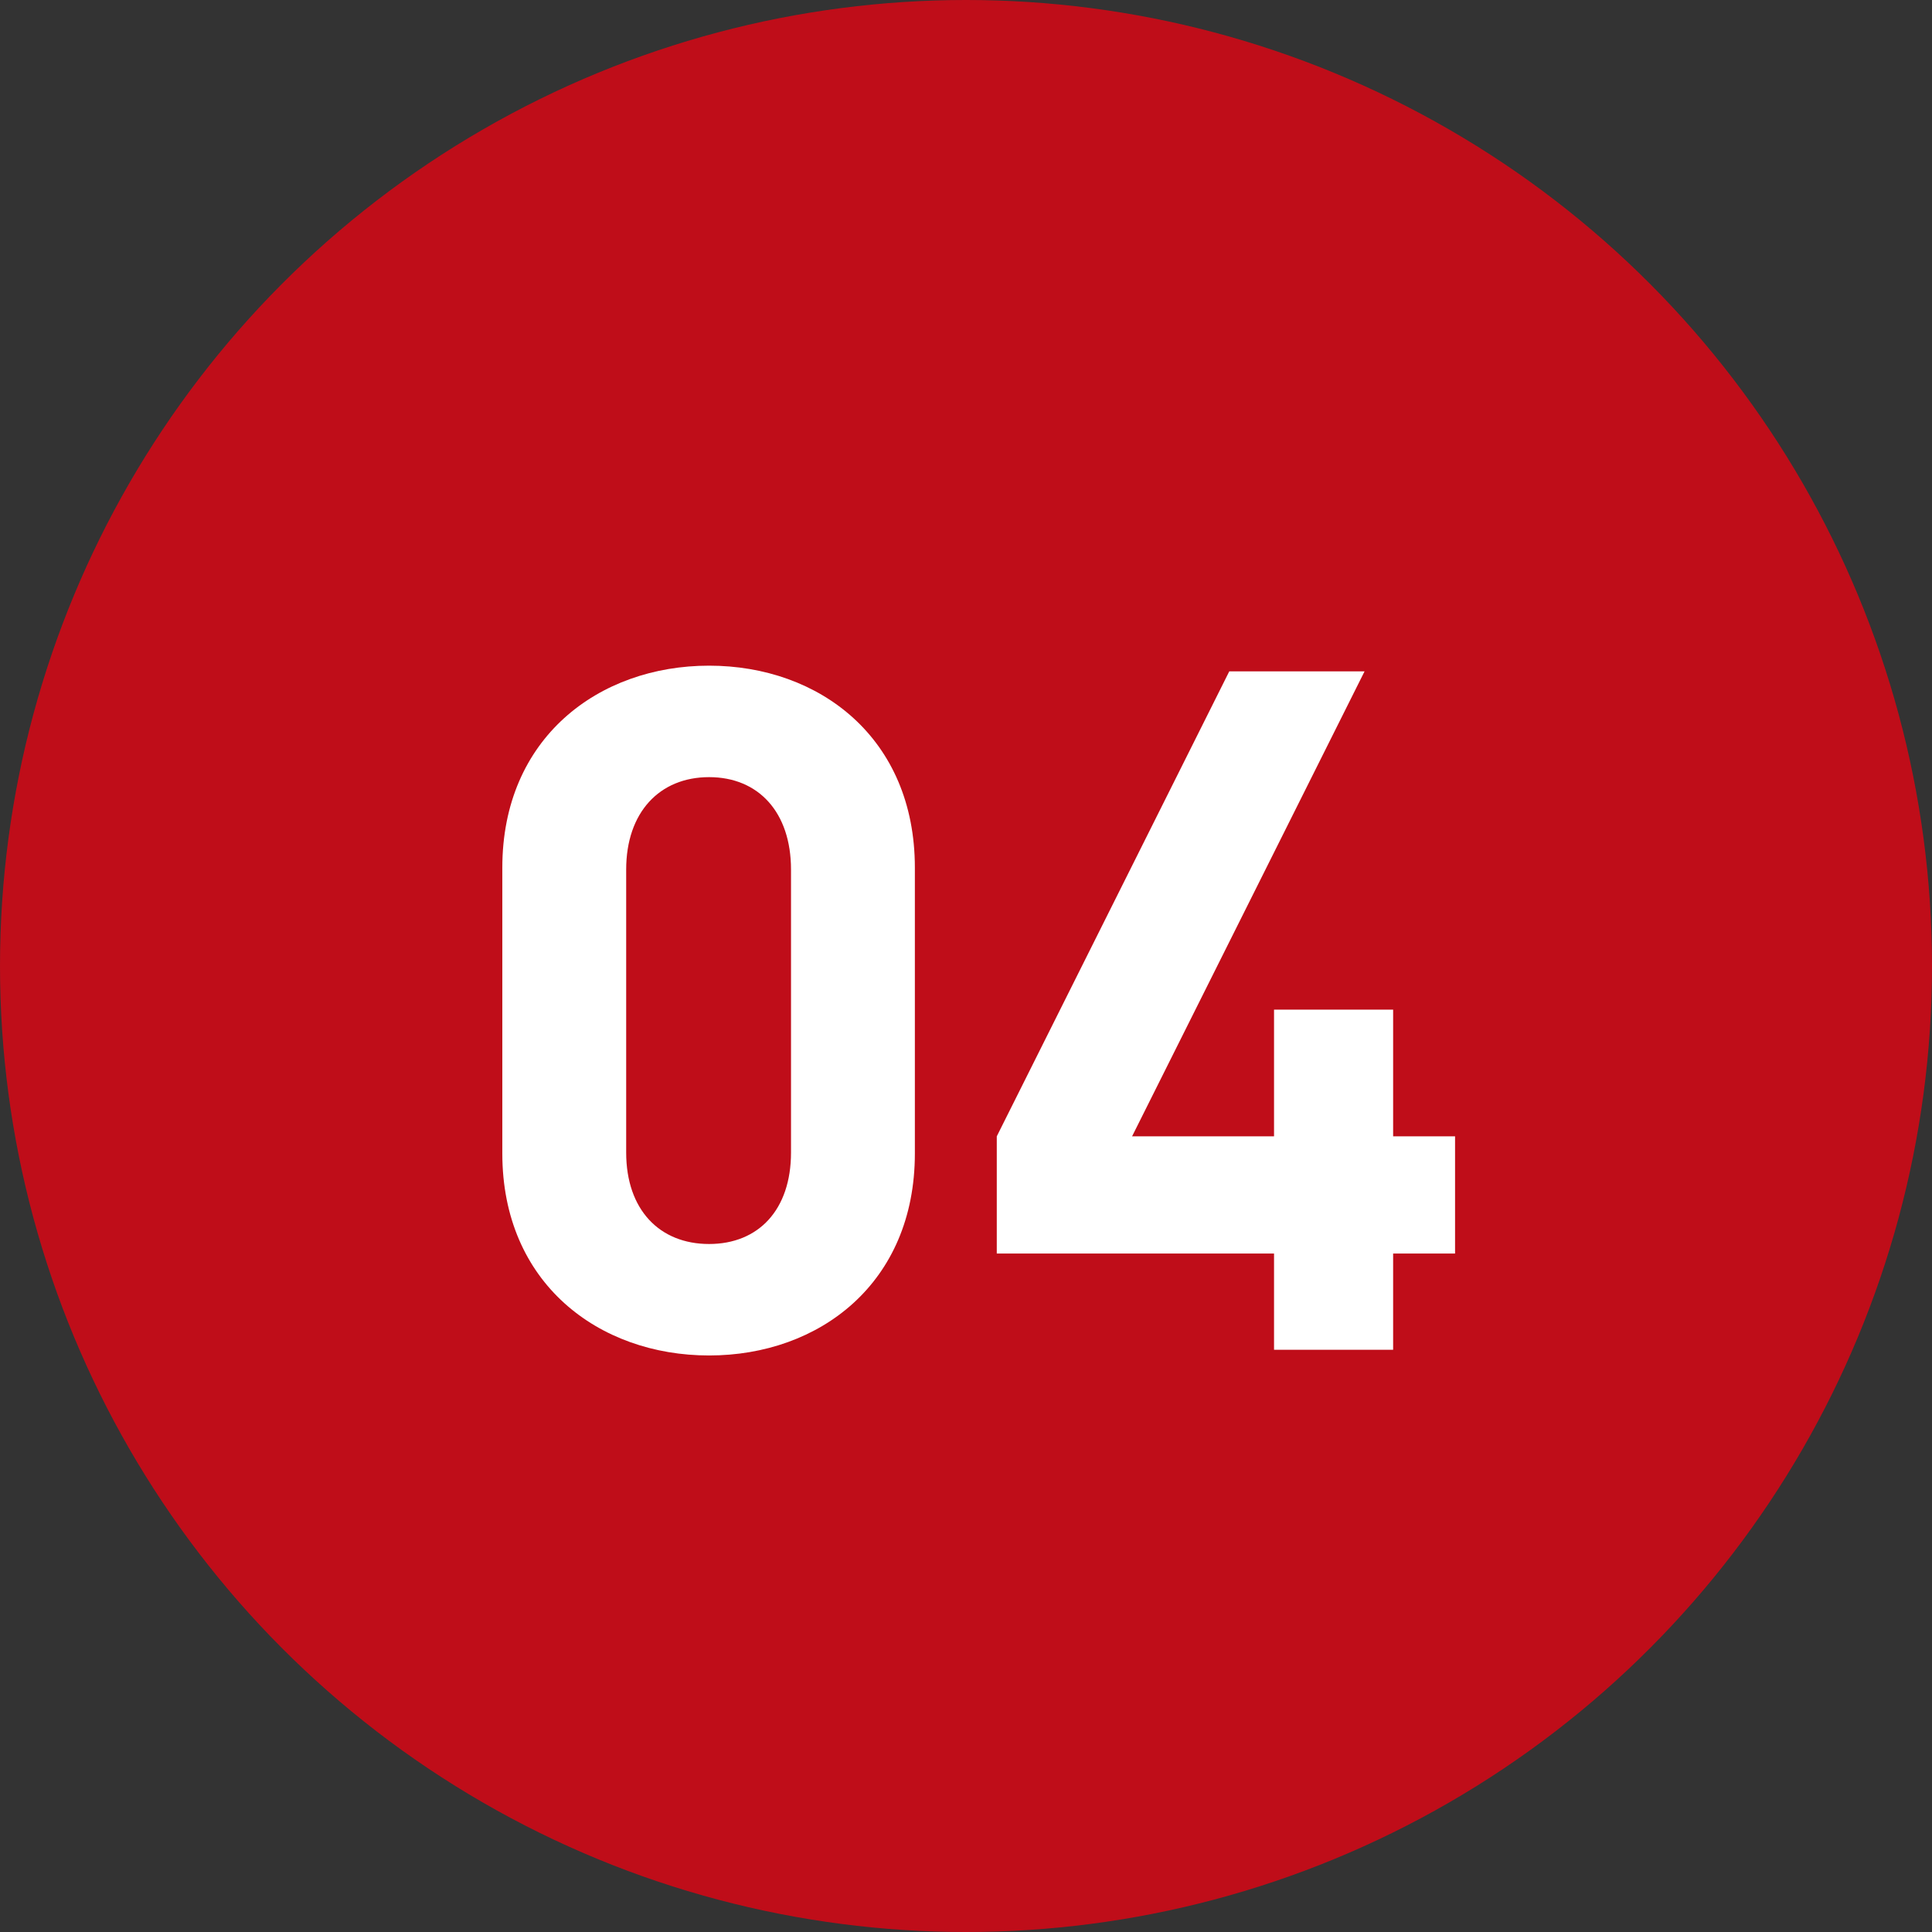
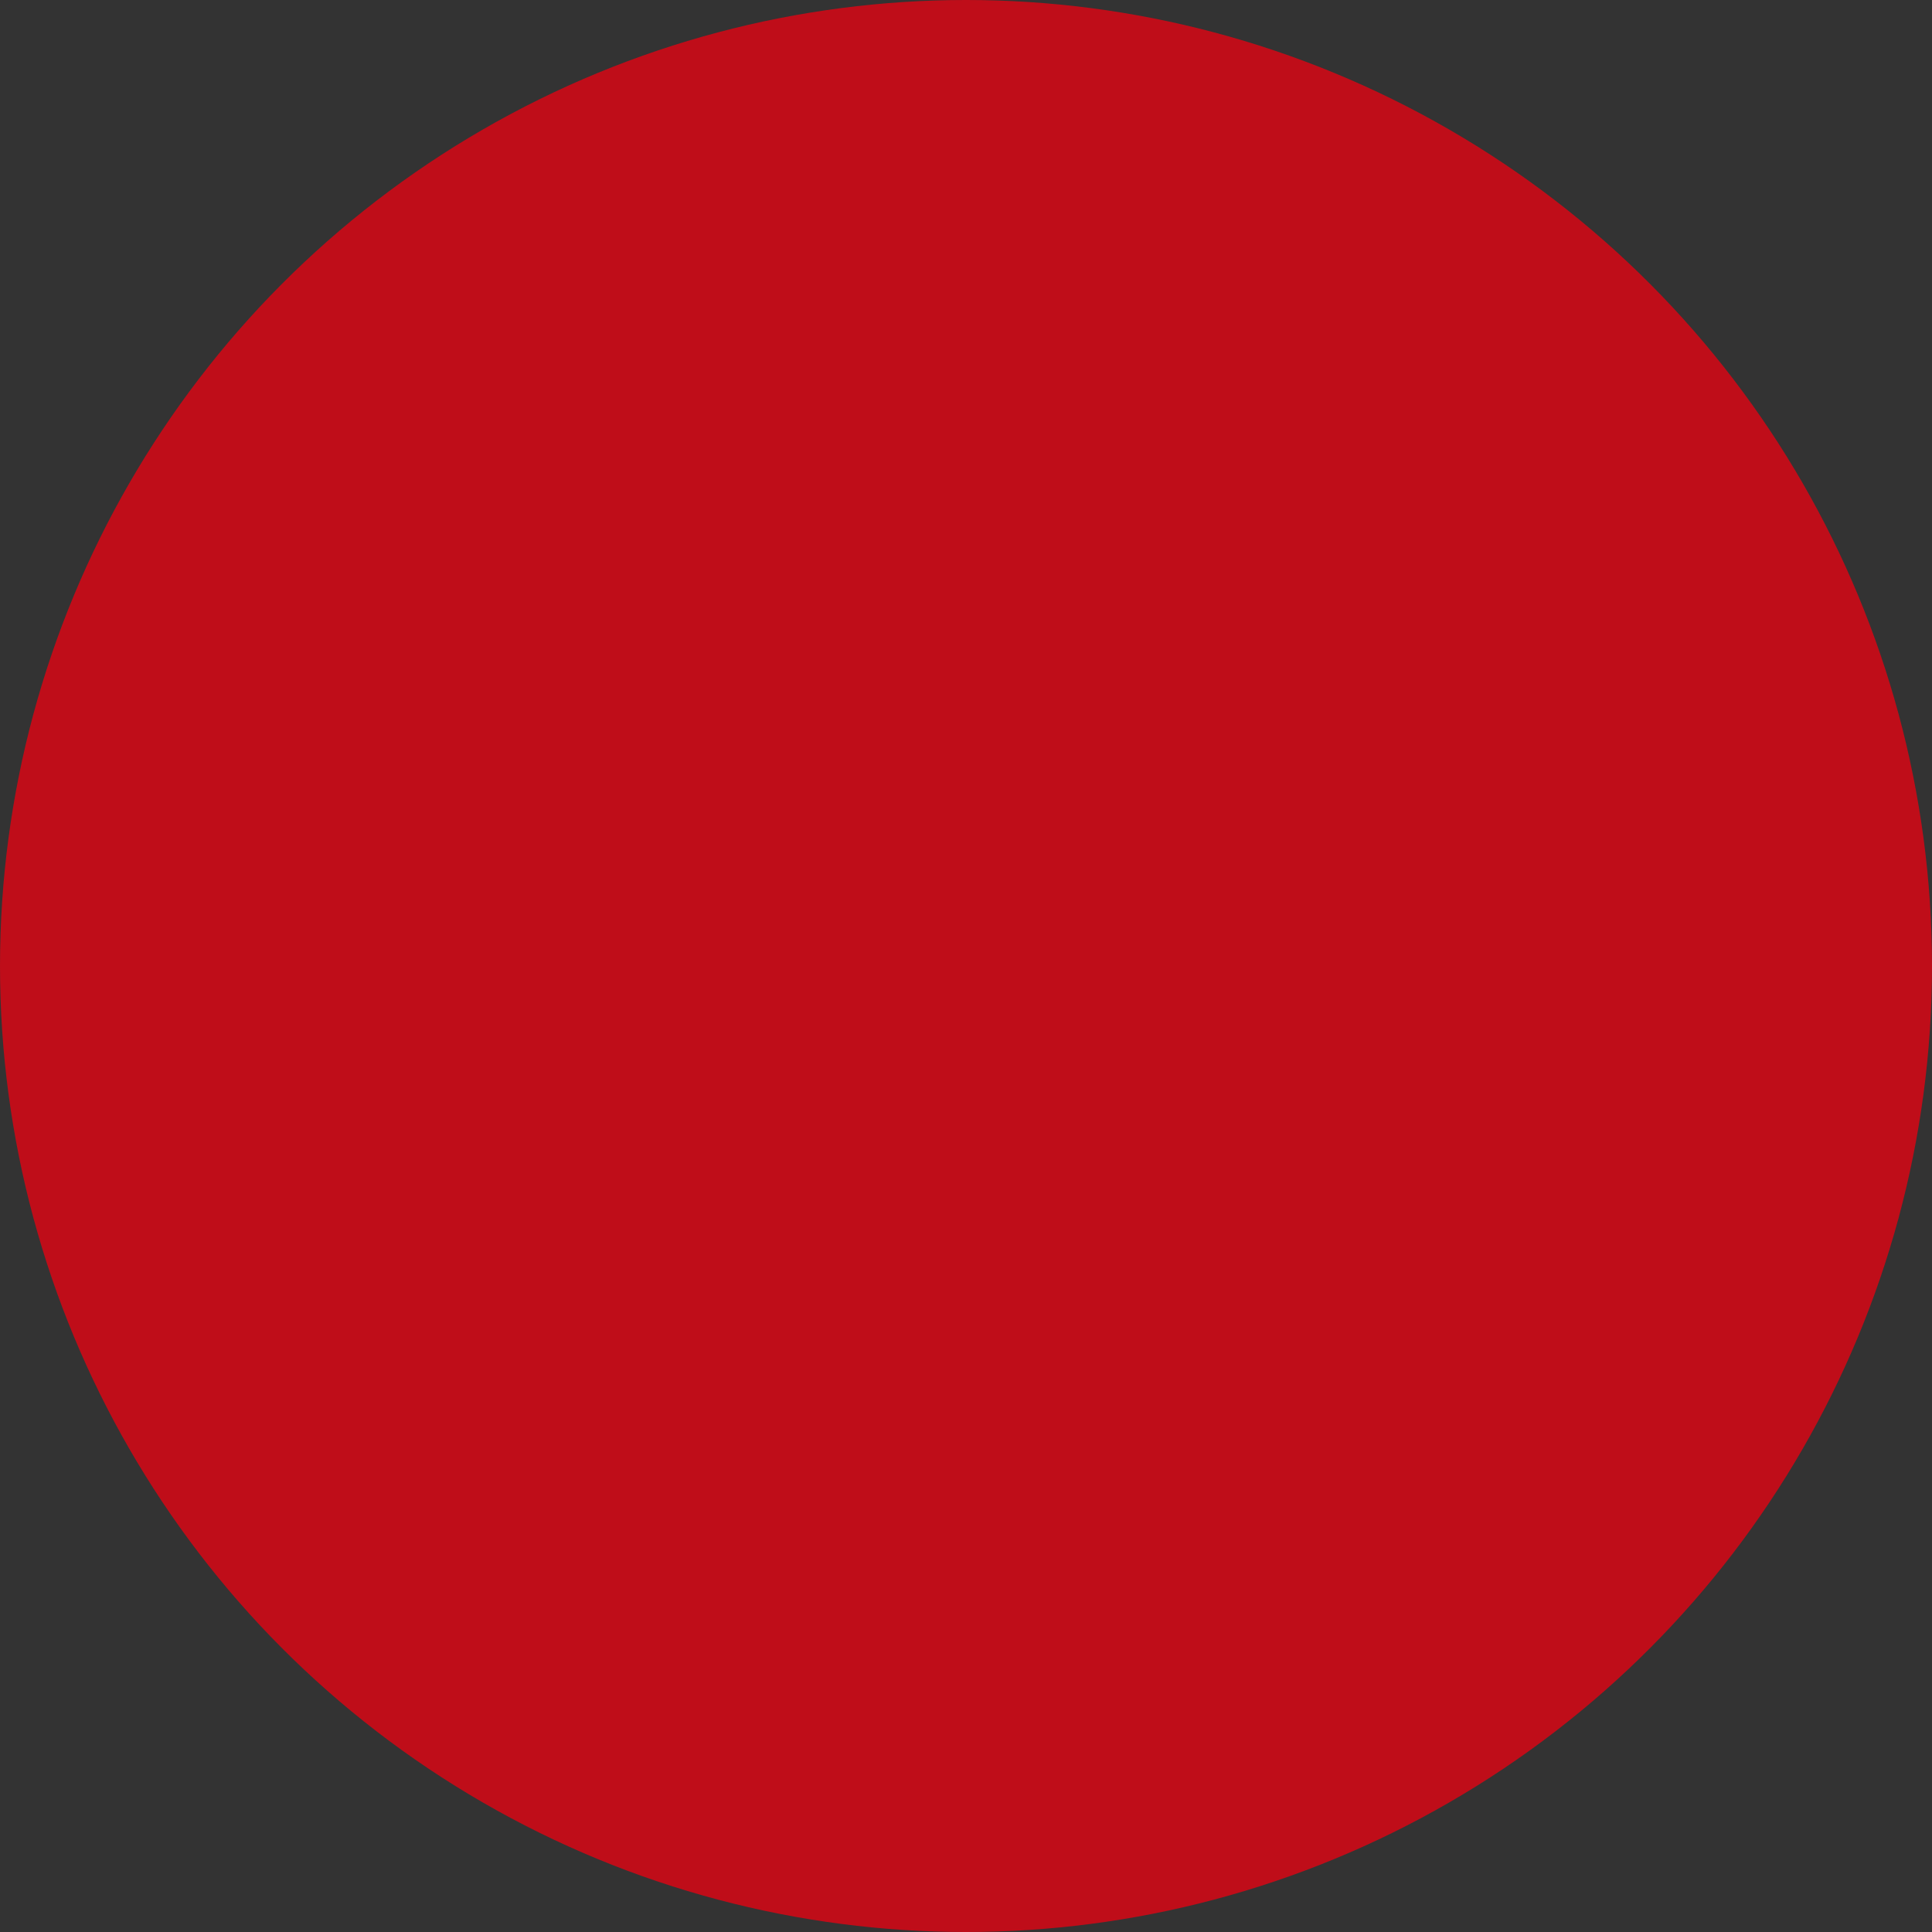
<svg xmlns="http://www.w3.org/2000/svg" width="73" height="73" viewBox="0 0 73 73" fill="none">
  <rect x="0" y="0" width="73" height="73" fill="#333333" stroke="none" />
  <circle cx="36.5" cy="36.5" r="36.5" fill="#BF0D19" />
-   <path d="M34.568 43.584V32.784C34.568 27.888 30.968 25.152 26.792 25.152C22.616 25.152 18.98 27.888 18.98 32.784V43.584C18.98 48.48 22.616 51.216 26.792 51.216C30.968 51.216 34.568 48.48 34.568 43.584ZM29.888 43.548C29.888 45.708 28.664 47.004 26.792 47.004C24.92 47.004 23.66 45.708 23.66 43.548V32.856C23.66 30.696 24.92 29.364 26.792 29.364C28.664 29.364 29.888 30.696 29.888 32.856V43.548ZM54.979 47.364V42.936H52.639V38.148H48.139V42.936H42.775L51.559 25.368H46.447L37.663 42.936V47.364H48.139V51H52.639V47.364H54.979Z" fill="white" />
</svg>